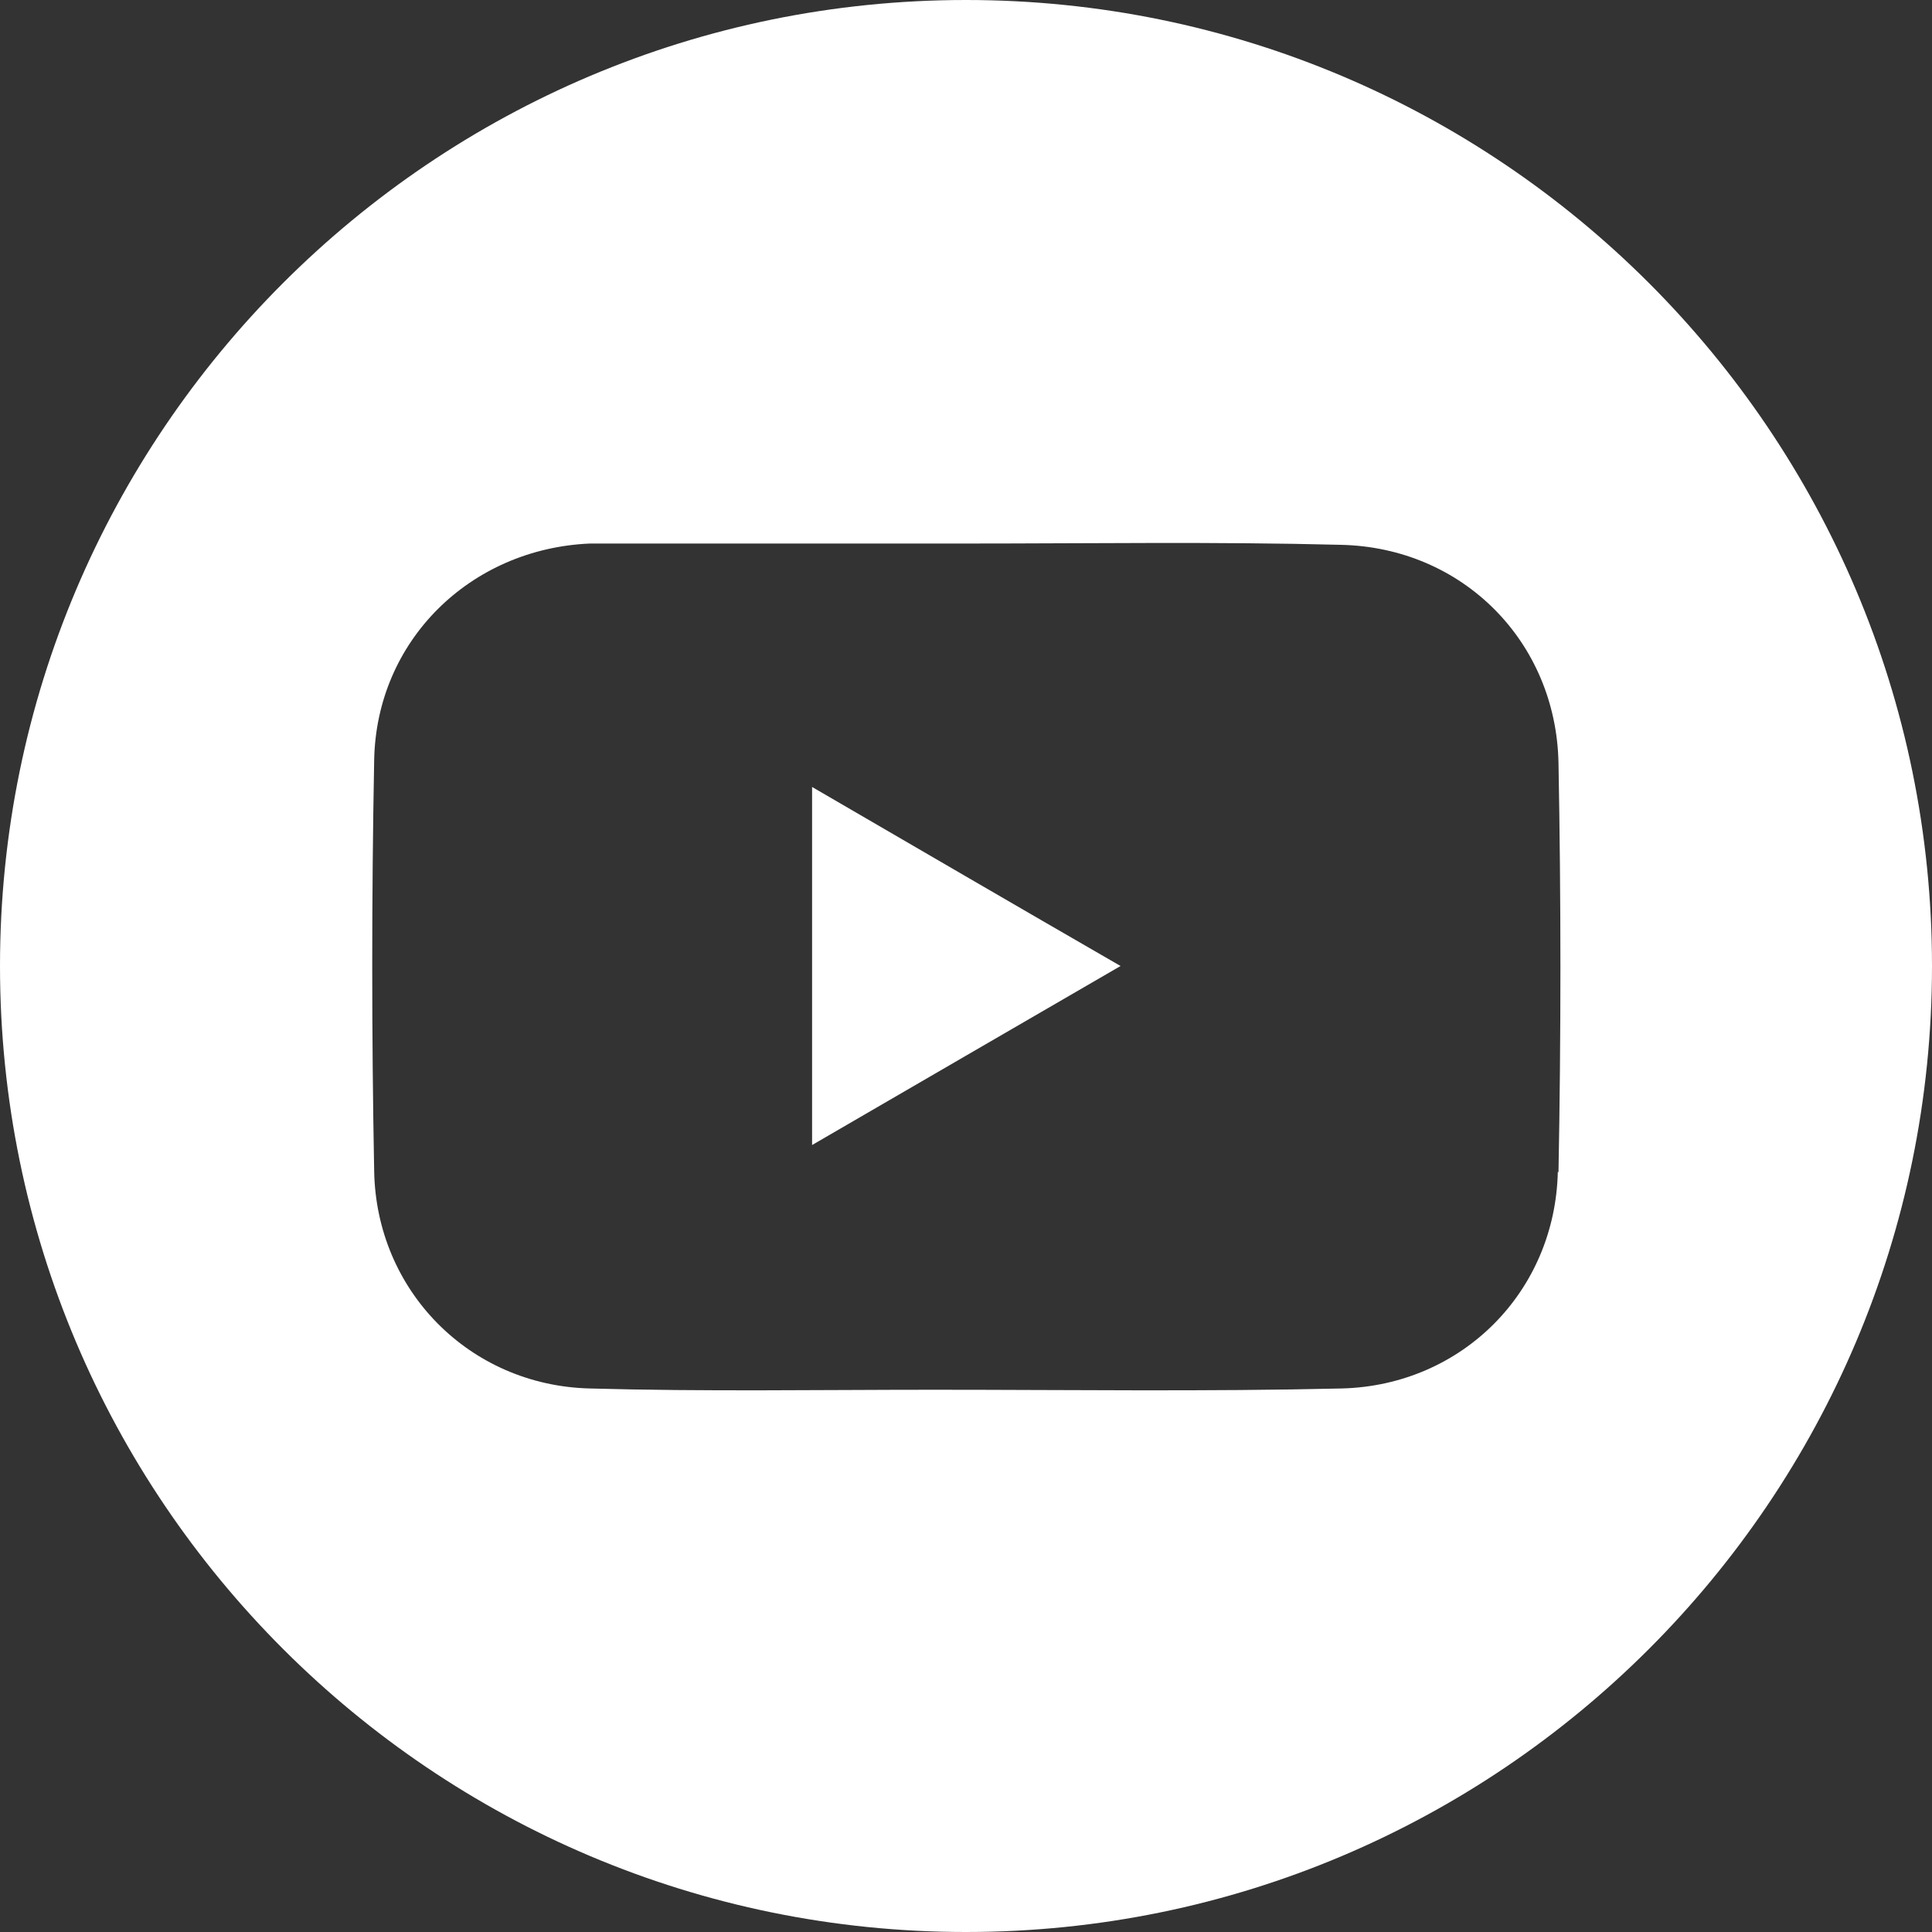
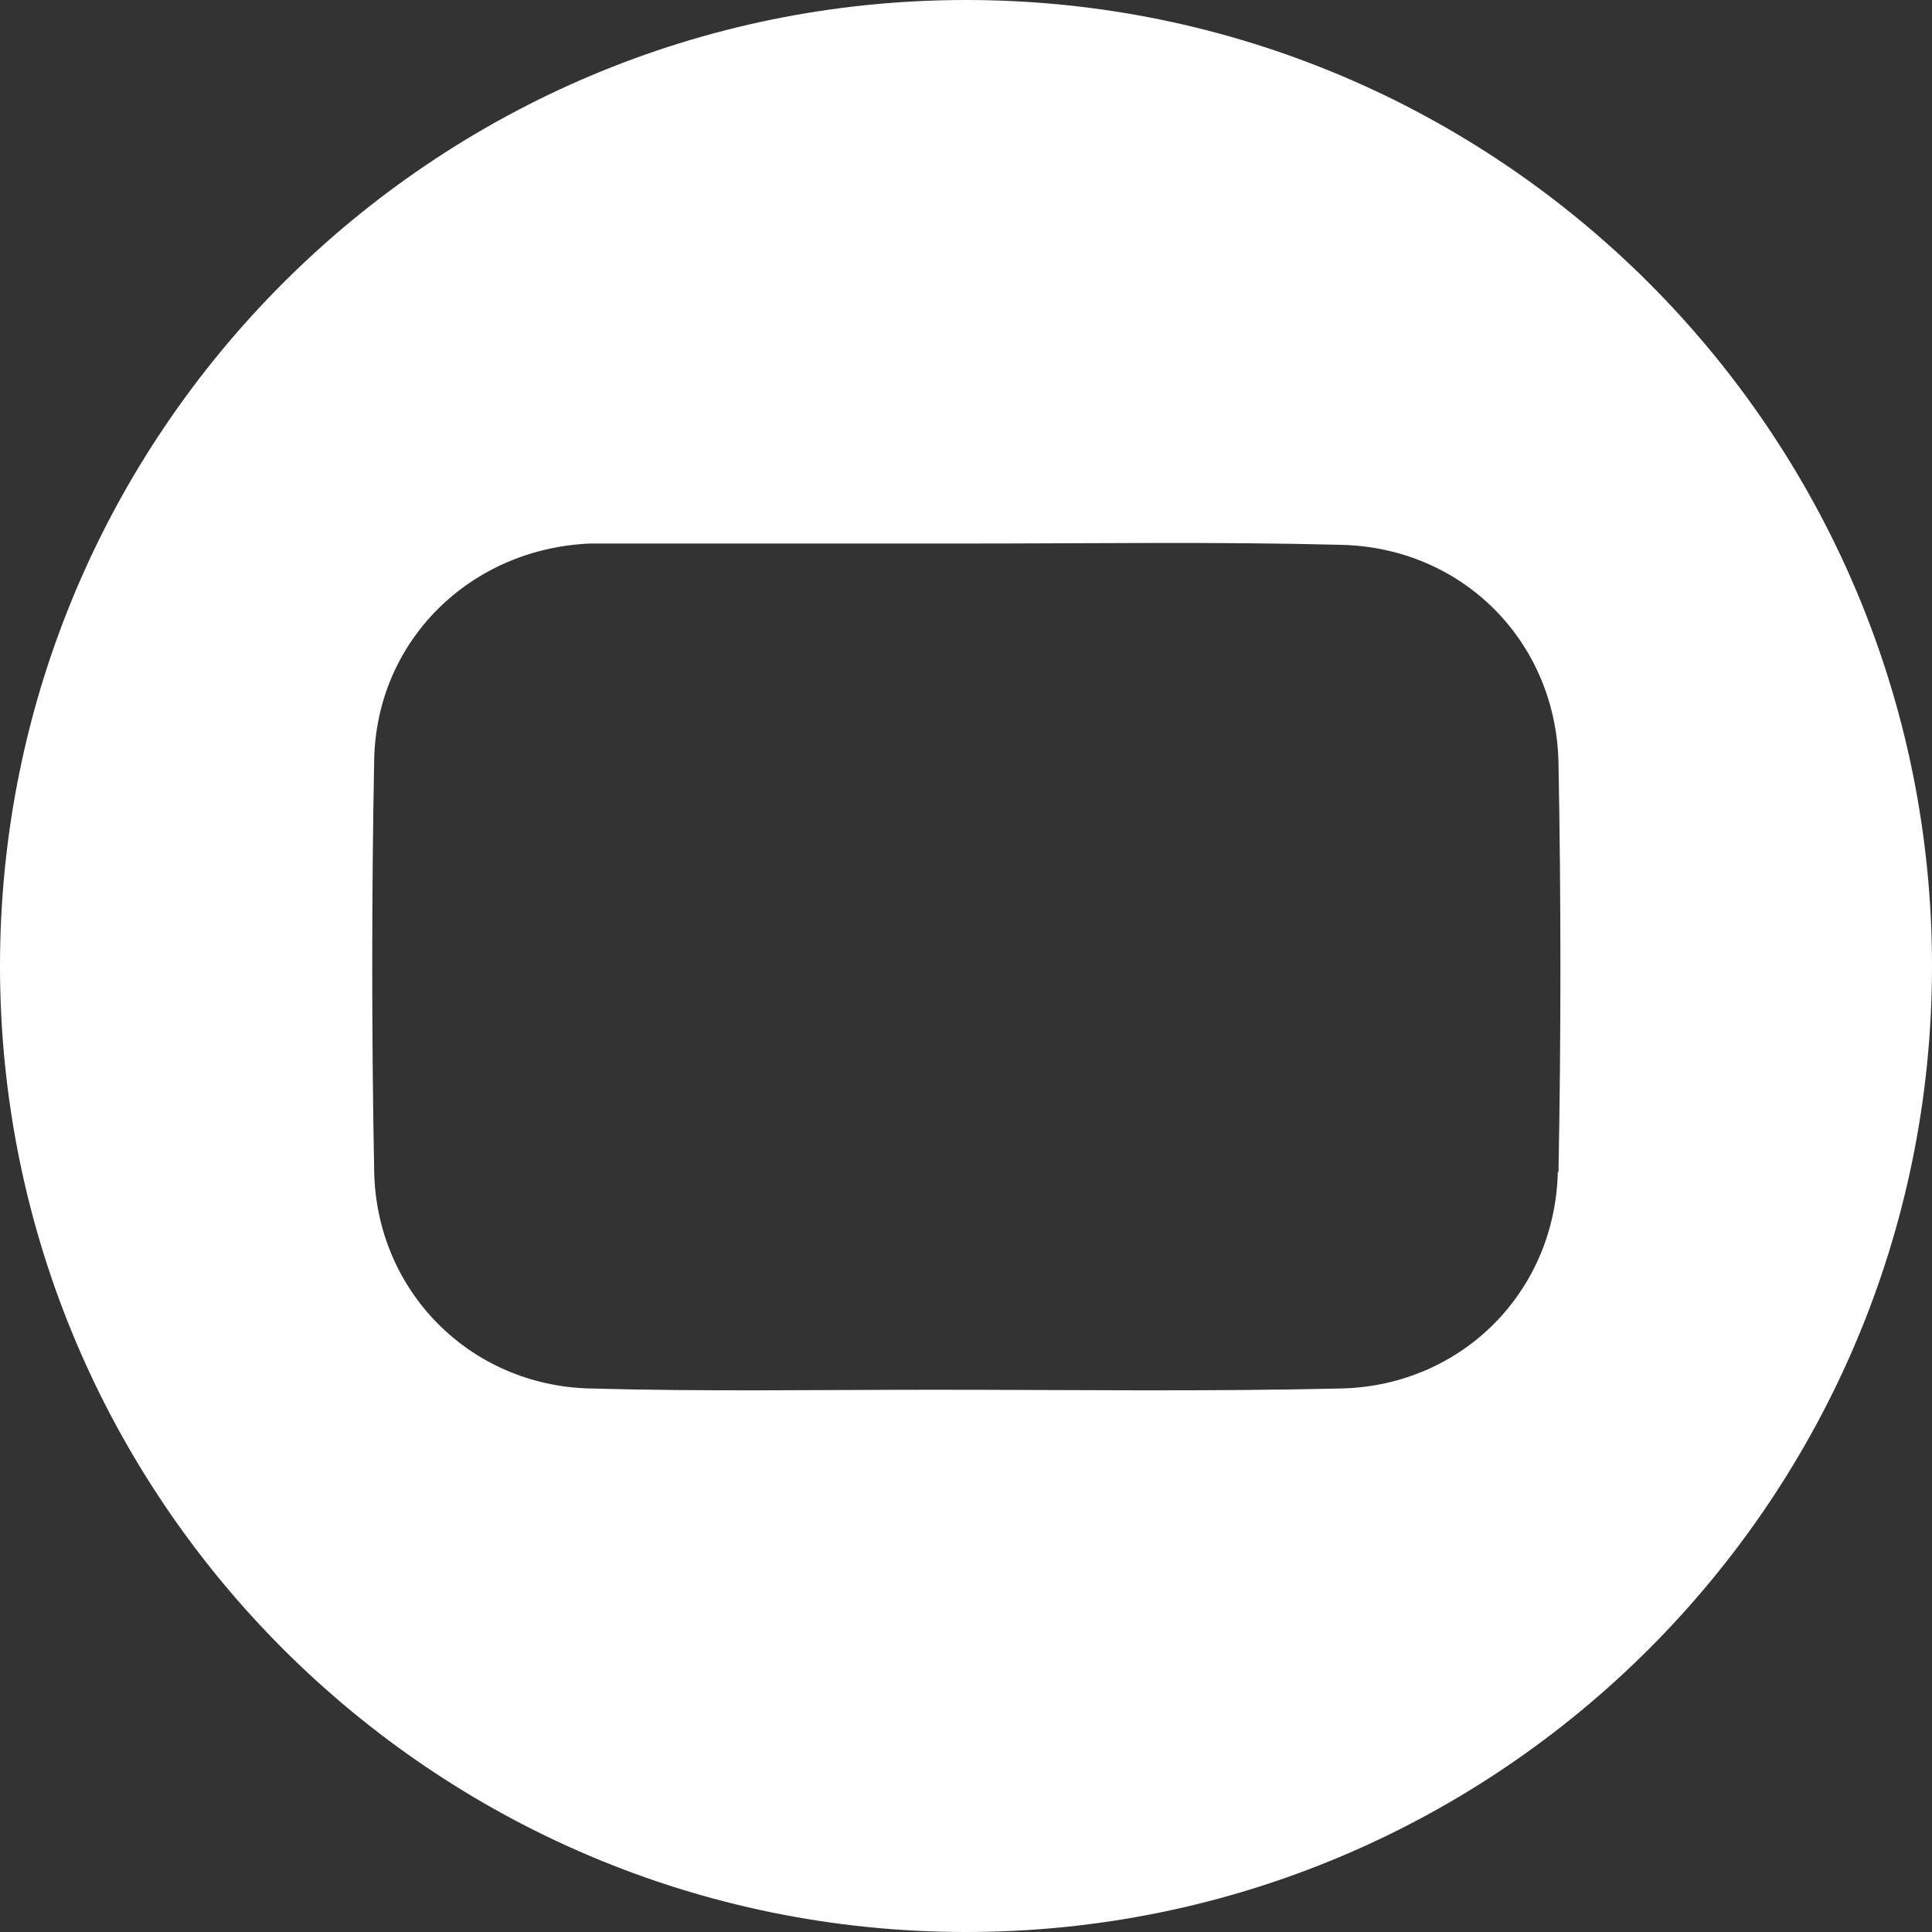
<svg xmlns="http://www.w3.org/2000/svg" id="_Слой_2" data-name="Слой 2" viewBox="0 0 30 30">
  <rect x="0" y="0" width="30" height="30" fill="#333333" stroke="none" />
  <defs>
    <style> .cls-1 { fill: #fff; stroke-width: 0px; } </style>
  </defs>
  <g id="_Слой_1-2" data-name="Слой 1">
    <g>
      <path class="cls-1" d="M15,0C6.72,0,0,6.72,0,15s6.72,15,15,15,15-6.72,15-15S23.28,0,15,0ZM24.19,18.19c-.04,1.87-1.49,3.32-3.35,3.37-2.11.05-4.23.02-6.34.02-1.78,0-3.57.03-5.35-.02-1.86-.05-3.31-1.52-3.34-3.38-.04-2.12-.04-4.25,0-6.37.03-1.86,1.49-3.29,3.35-3.37.07,0,.14,0,.2,0,1.88,0,3.75,0,5.63,0h0c1.94,0,3.89-.03,5.83.02,1.89.04,3.34,1.5,3.38,3.38.04,2.12.04,4.25,0,6.37Z" />
-       <path class="cls-1" d="M12.61,17.78c1.6-.93,3.17-1.84,4.79-2.78-1.63-.94-3.19-1.85-4.79-2.78v5.57Z" />
    </g>
  </g>
</svg>